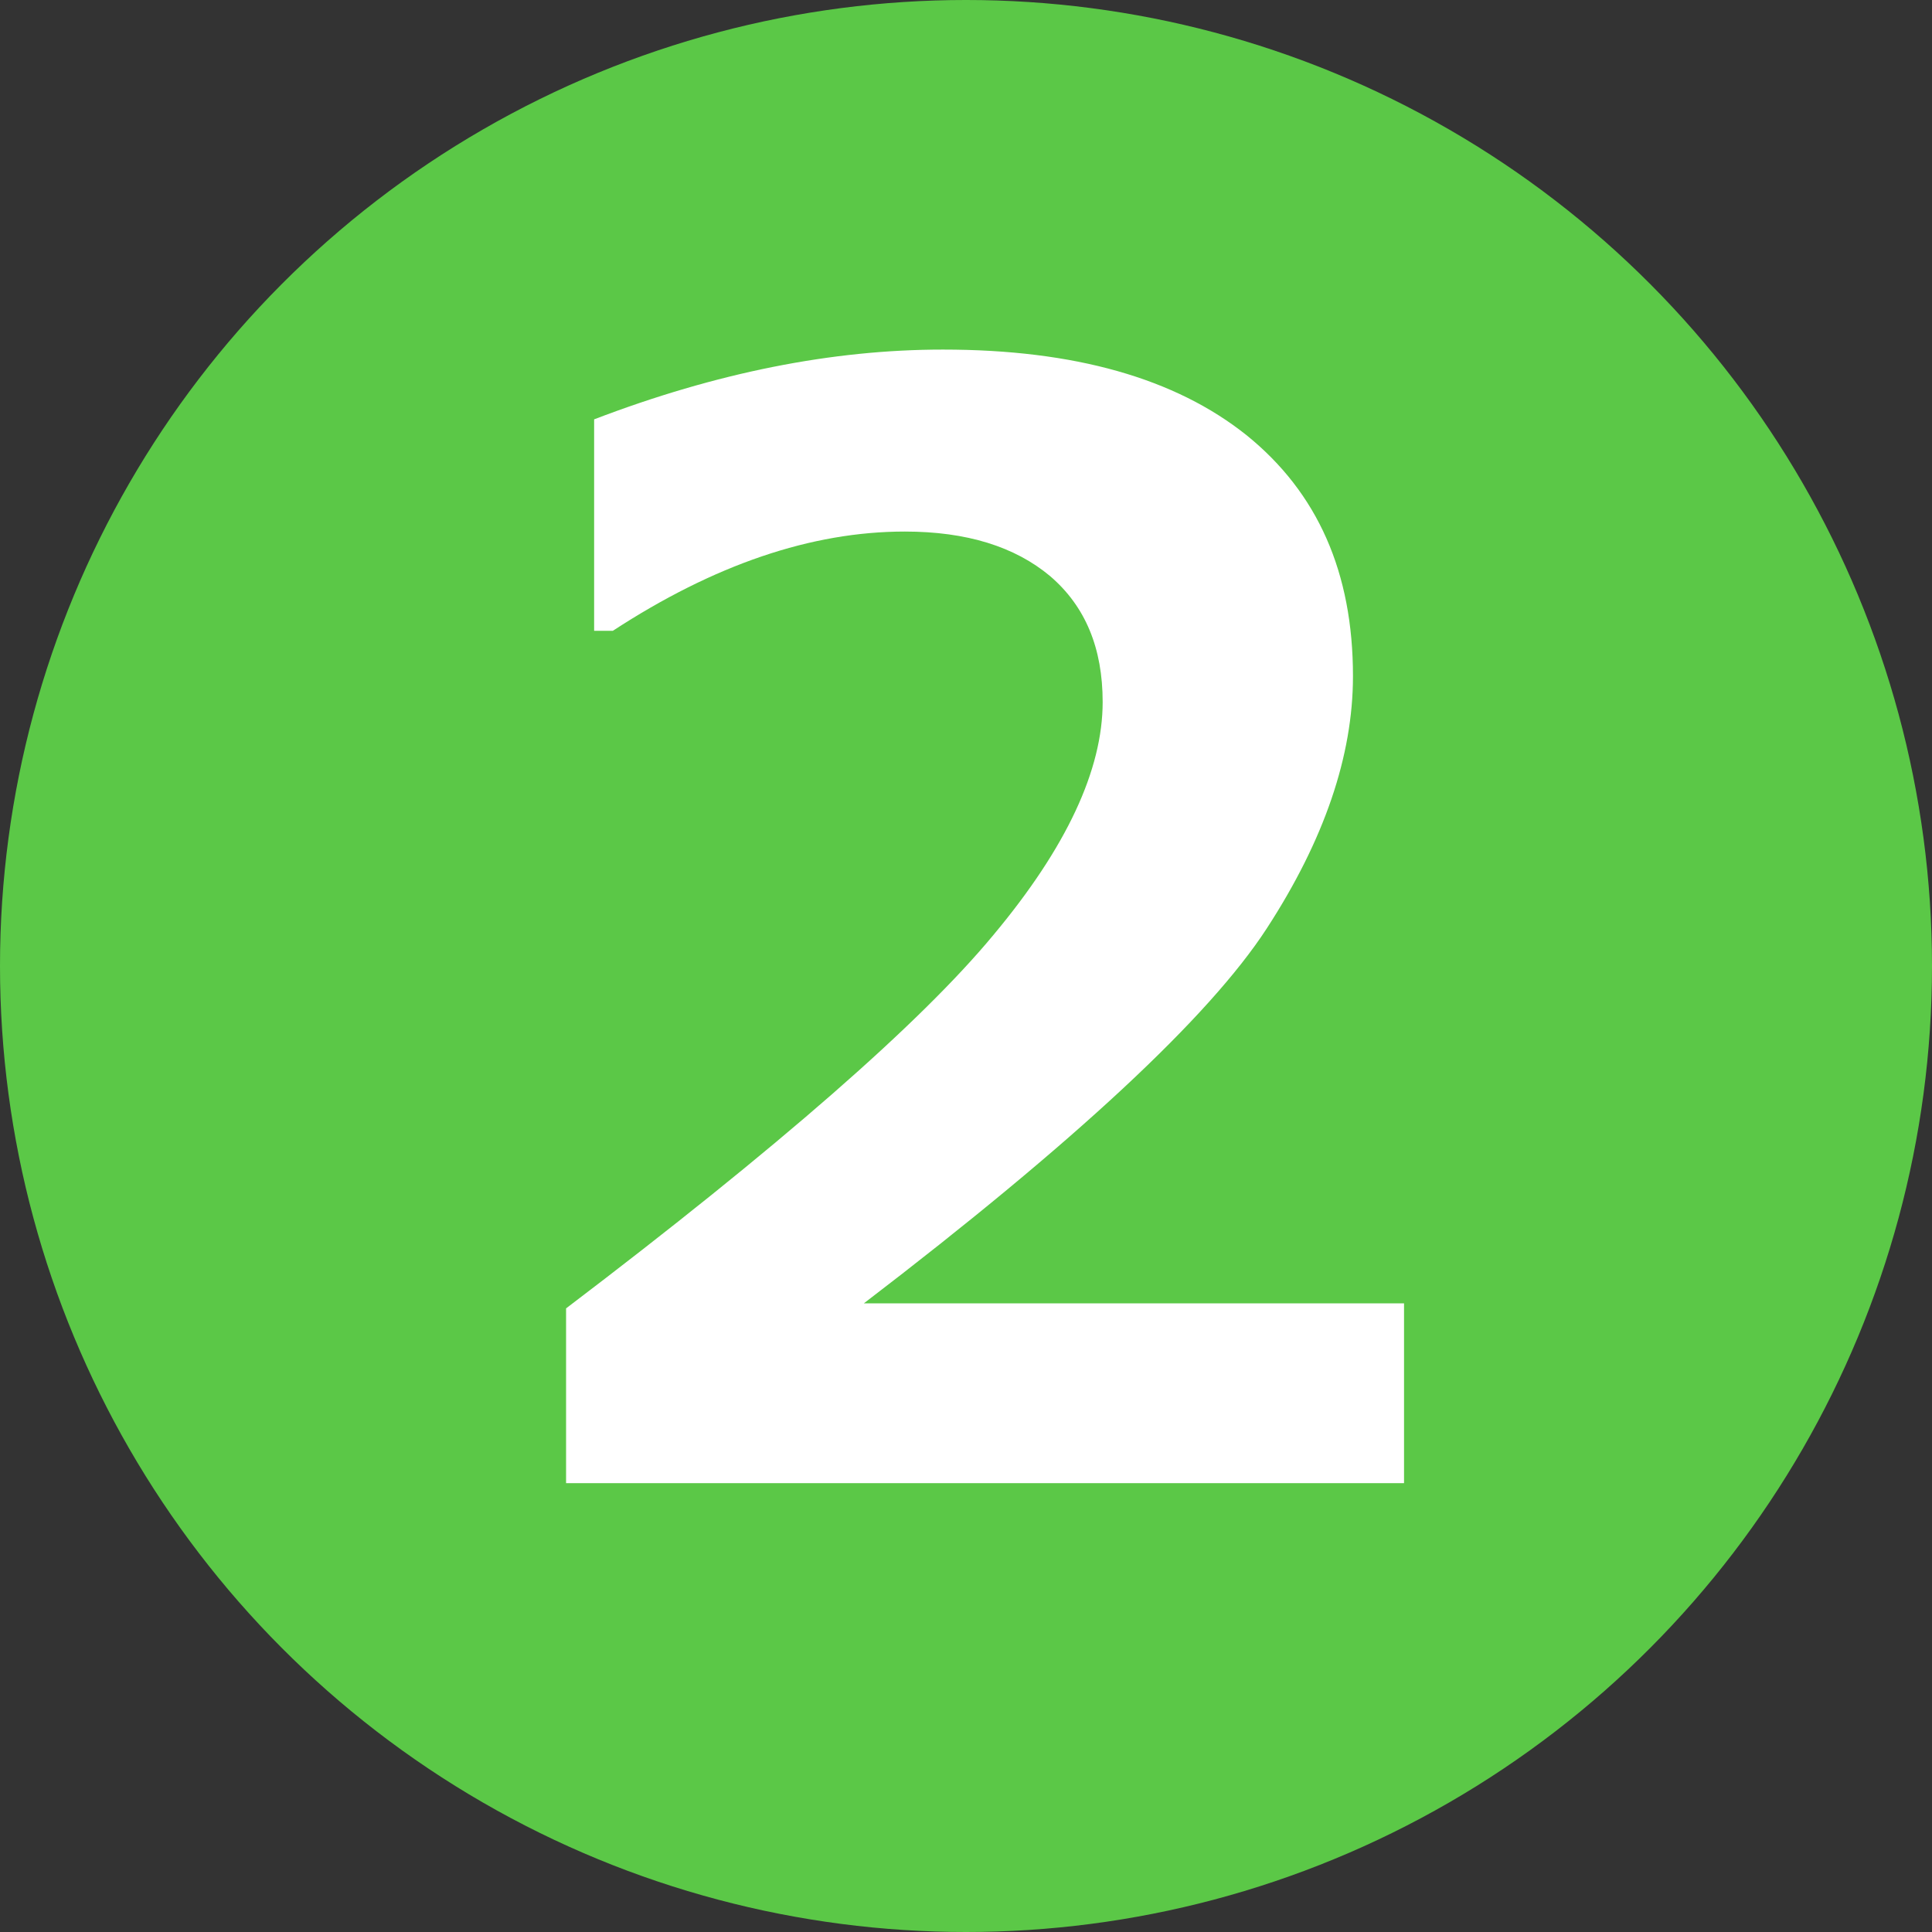
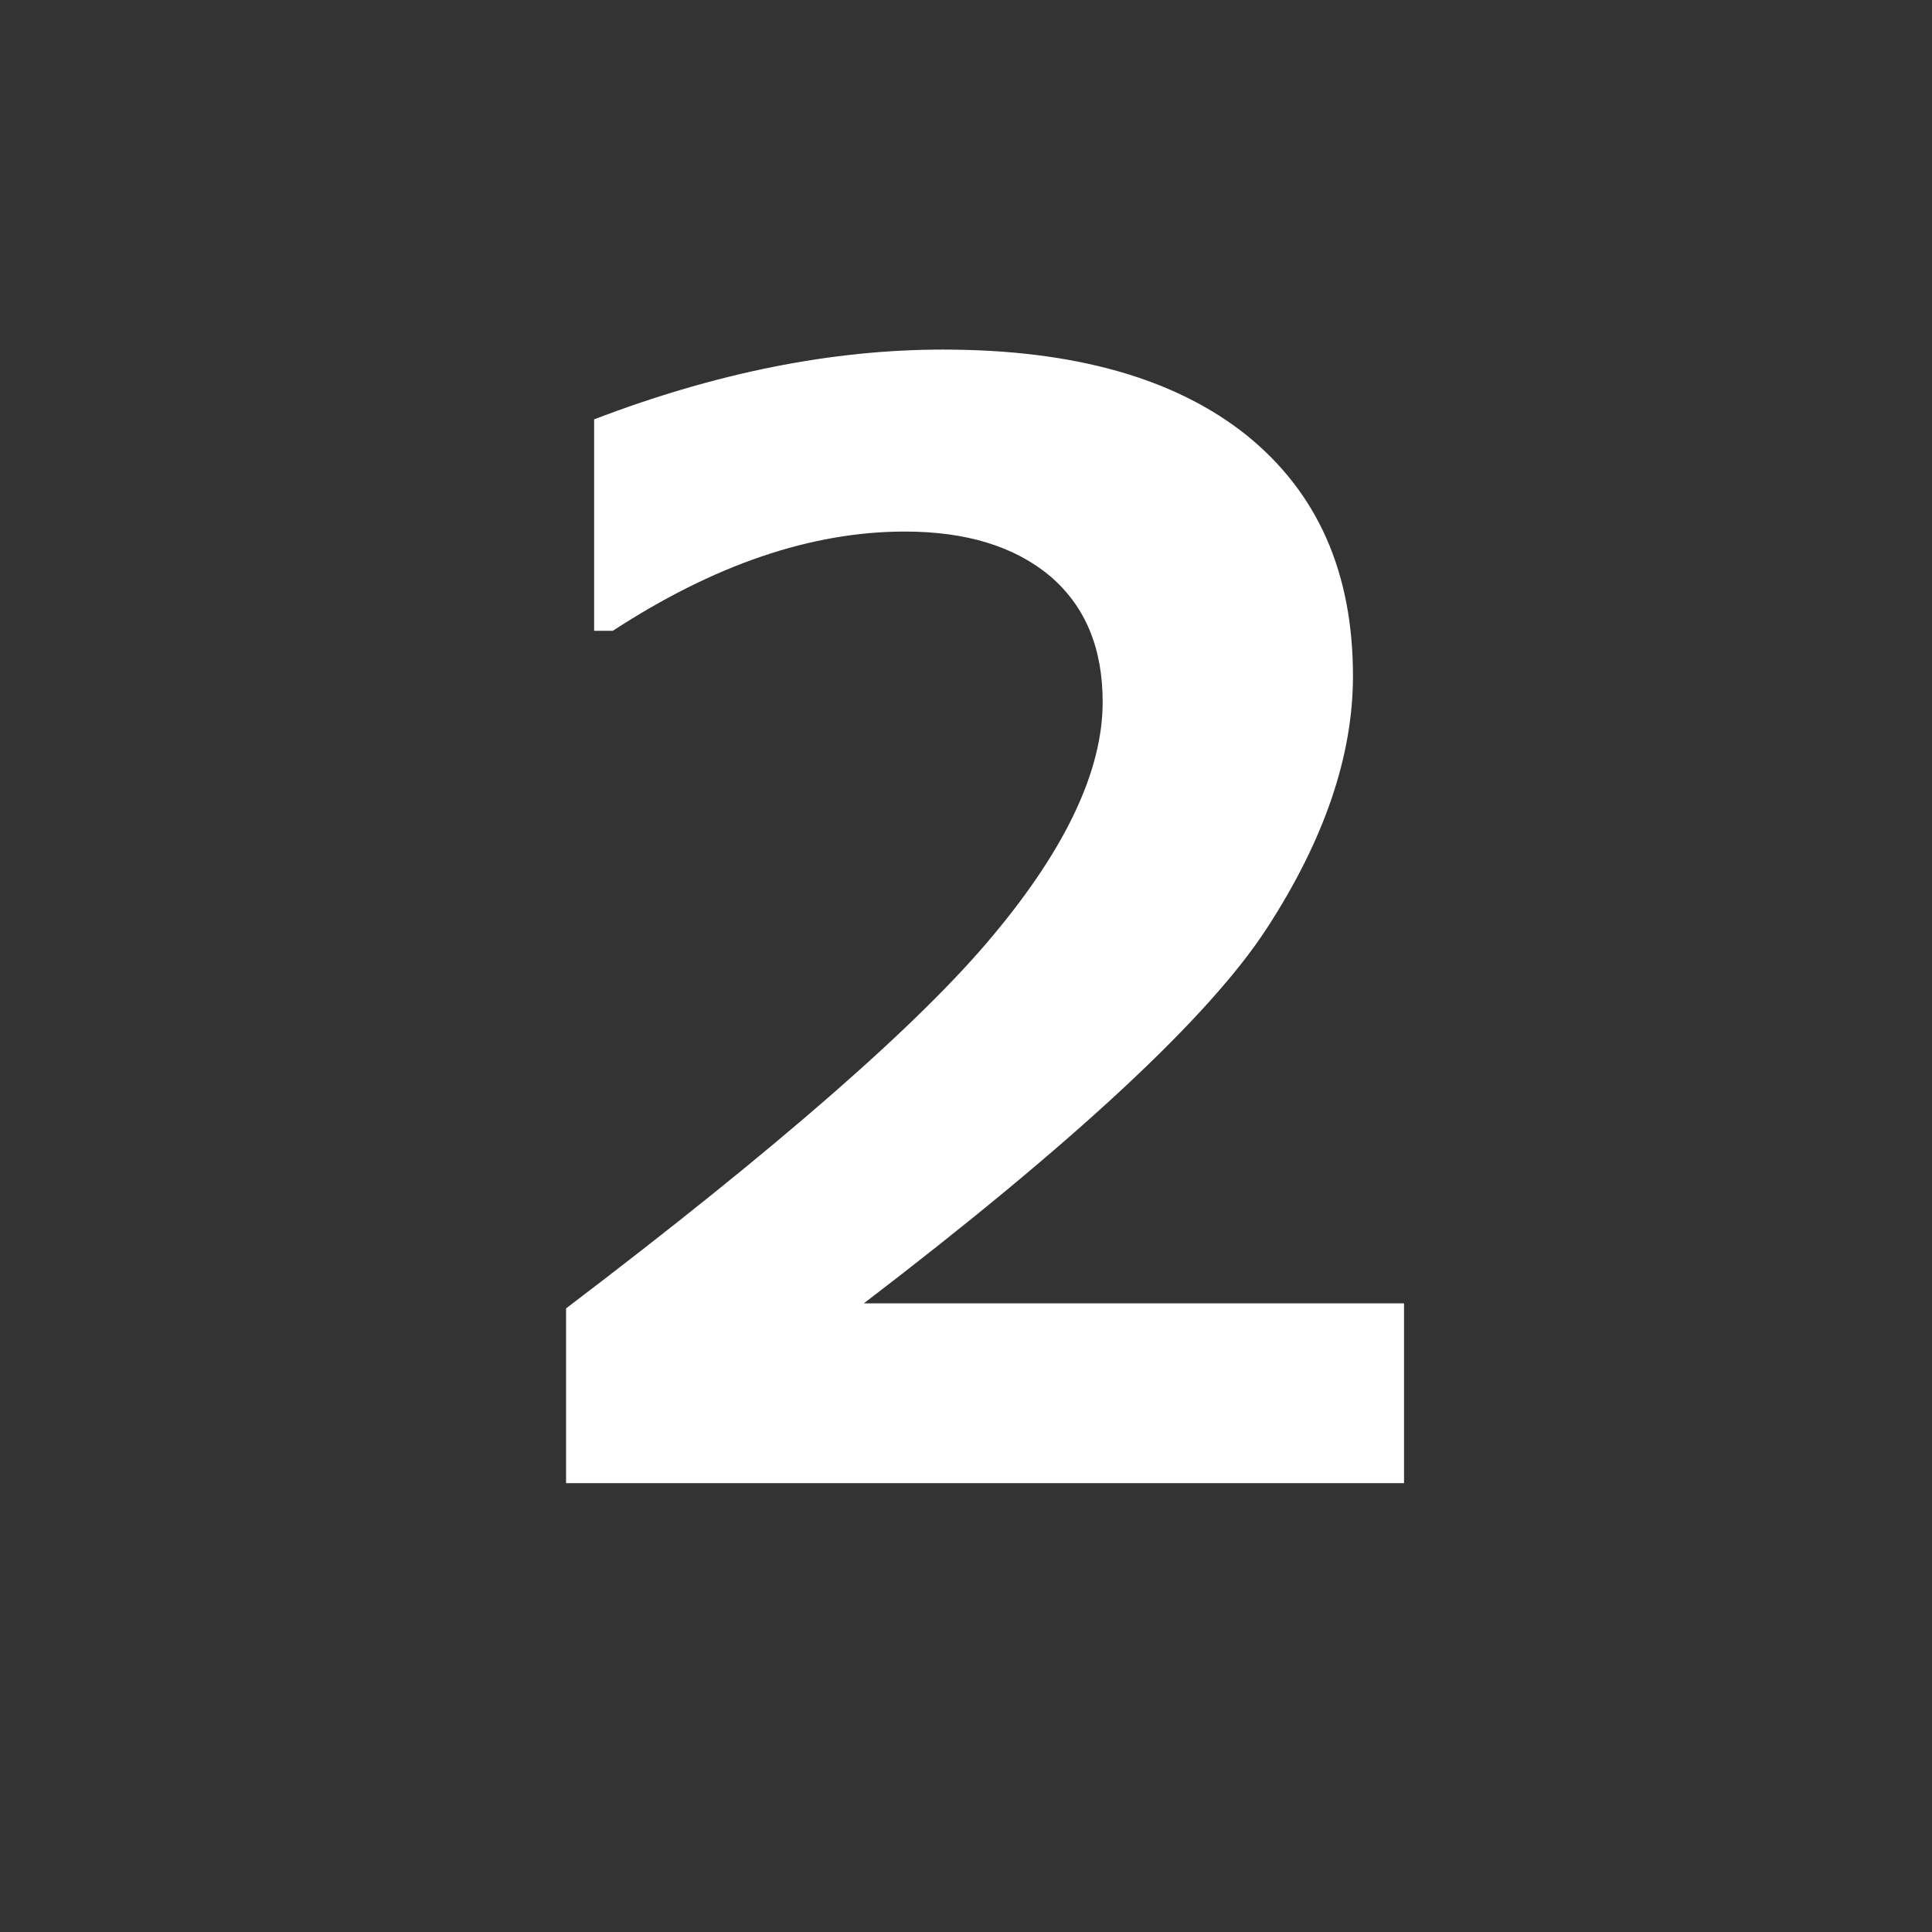
<svg xmlns="http://www.w3.org/2000/svg" id="_レイヤー_2" viewBox="0 0 26.86 26.86">
  <rect x="0" y="0" width="26.86" height="26.86" fill="#333333" stroke="none" />
  <defs>
    <style>.cls-1{fill:#fff;}.cls-2{fill:#5bc847;}</style>
  </defs>
  <g id="_レイヤー_1-2">
    <g>
-       <circle class="cls-2" cx="13.43" cy="13.43" r="13.43" />
      <path class="cls-1" d="M19.52,20.62H7.87v-2.43c2.95-2.24,4.93-3.97,5.94-5.19,1.02-1.22,1.52-2.3,1.52-3.24,0-.75-.24-1.33-.73-1.75-.49-.41-1.16-.62-2.02-.62-1.3,0-2.65,.46-4.06,1.38h-.26v-2.94c1.7-.65,3.31-.97,4.85-.97,1.83,0,3.23,.4,4.22,1.19,.99,.8,1.48,1.91,1.48,3.35,0,1.11-.4,2.28-1.2,3.51-.8,1.23-2.67,2.97-5.6,5.21h7.51v2.49Z" />
    </g>
  </g>
</svg>